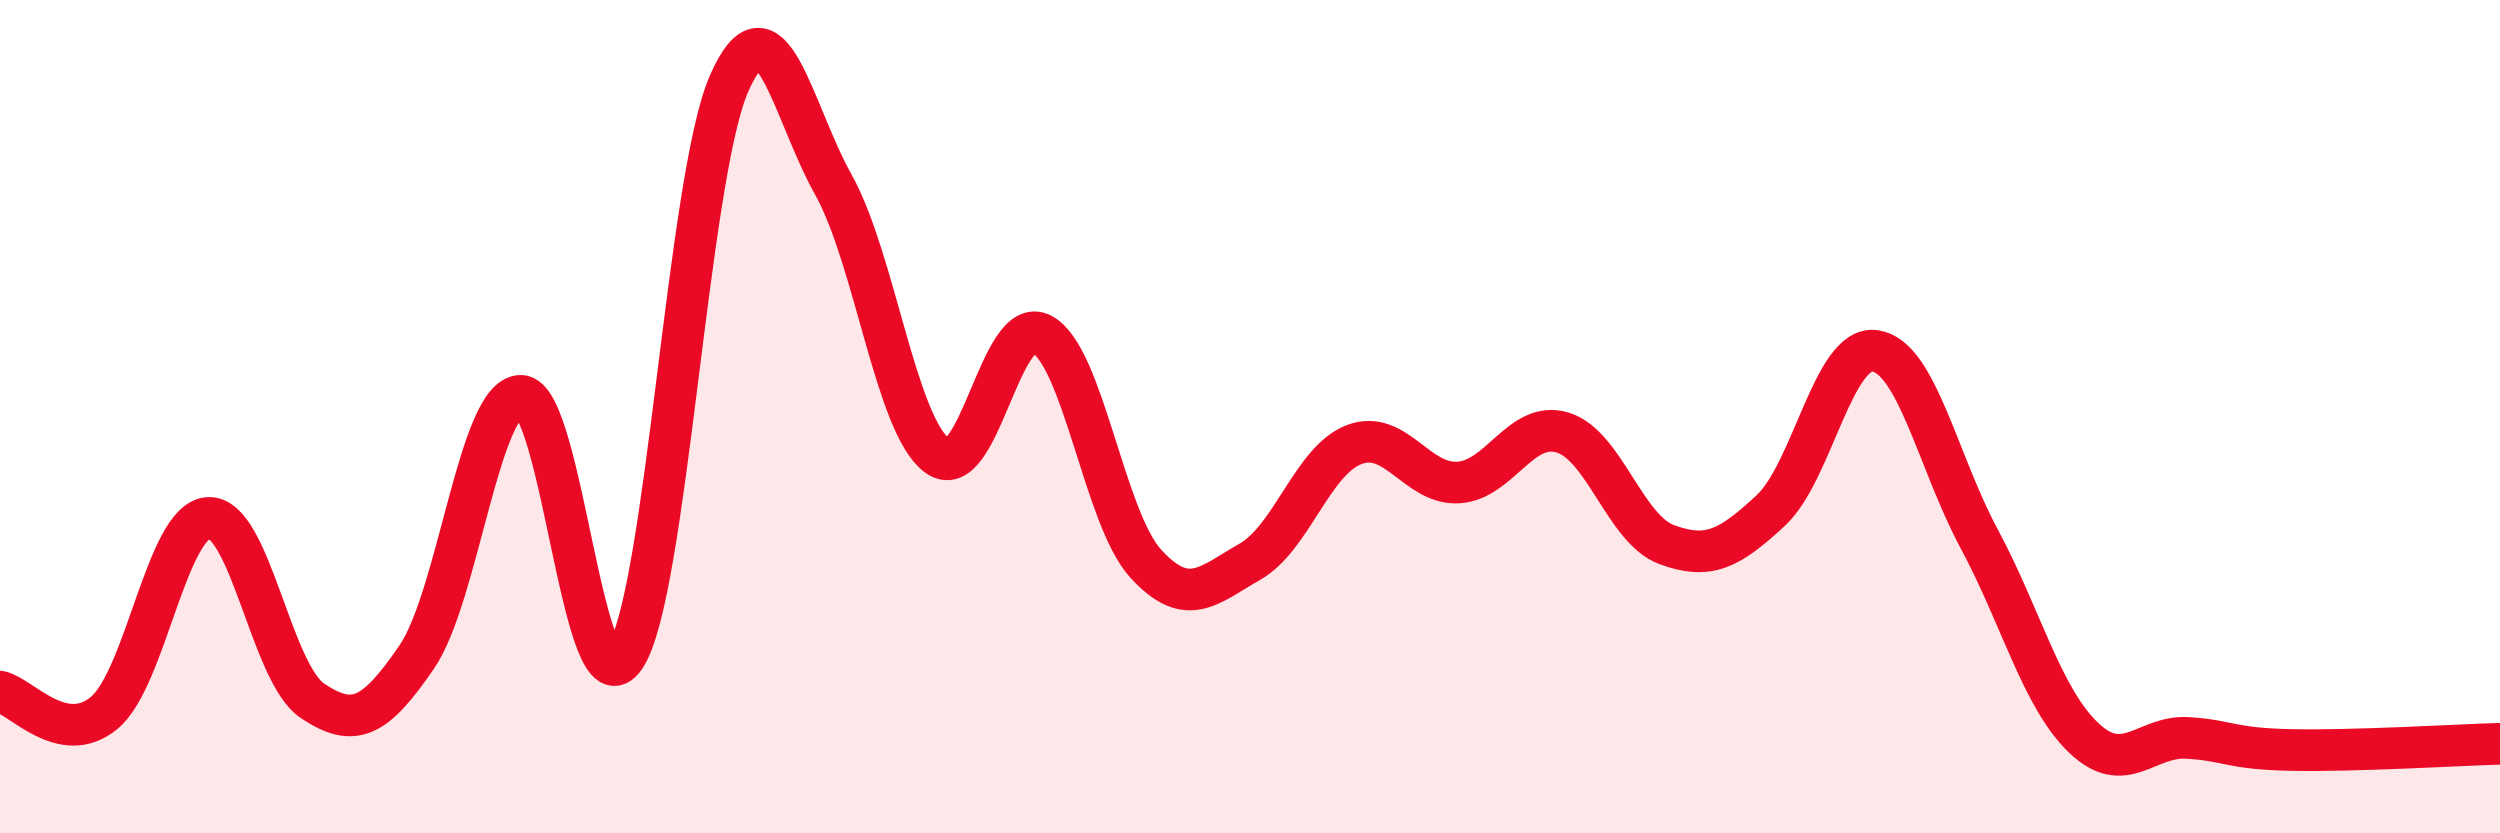
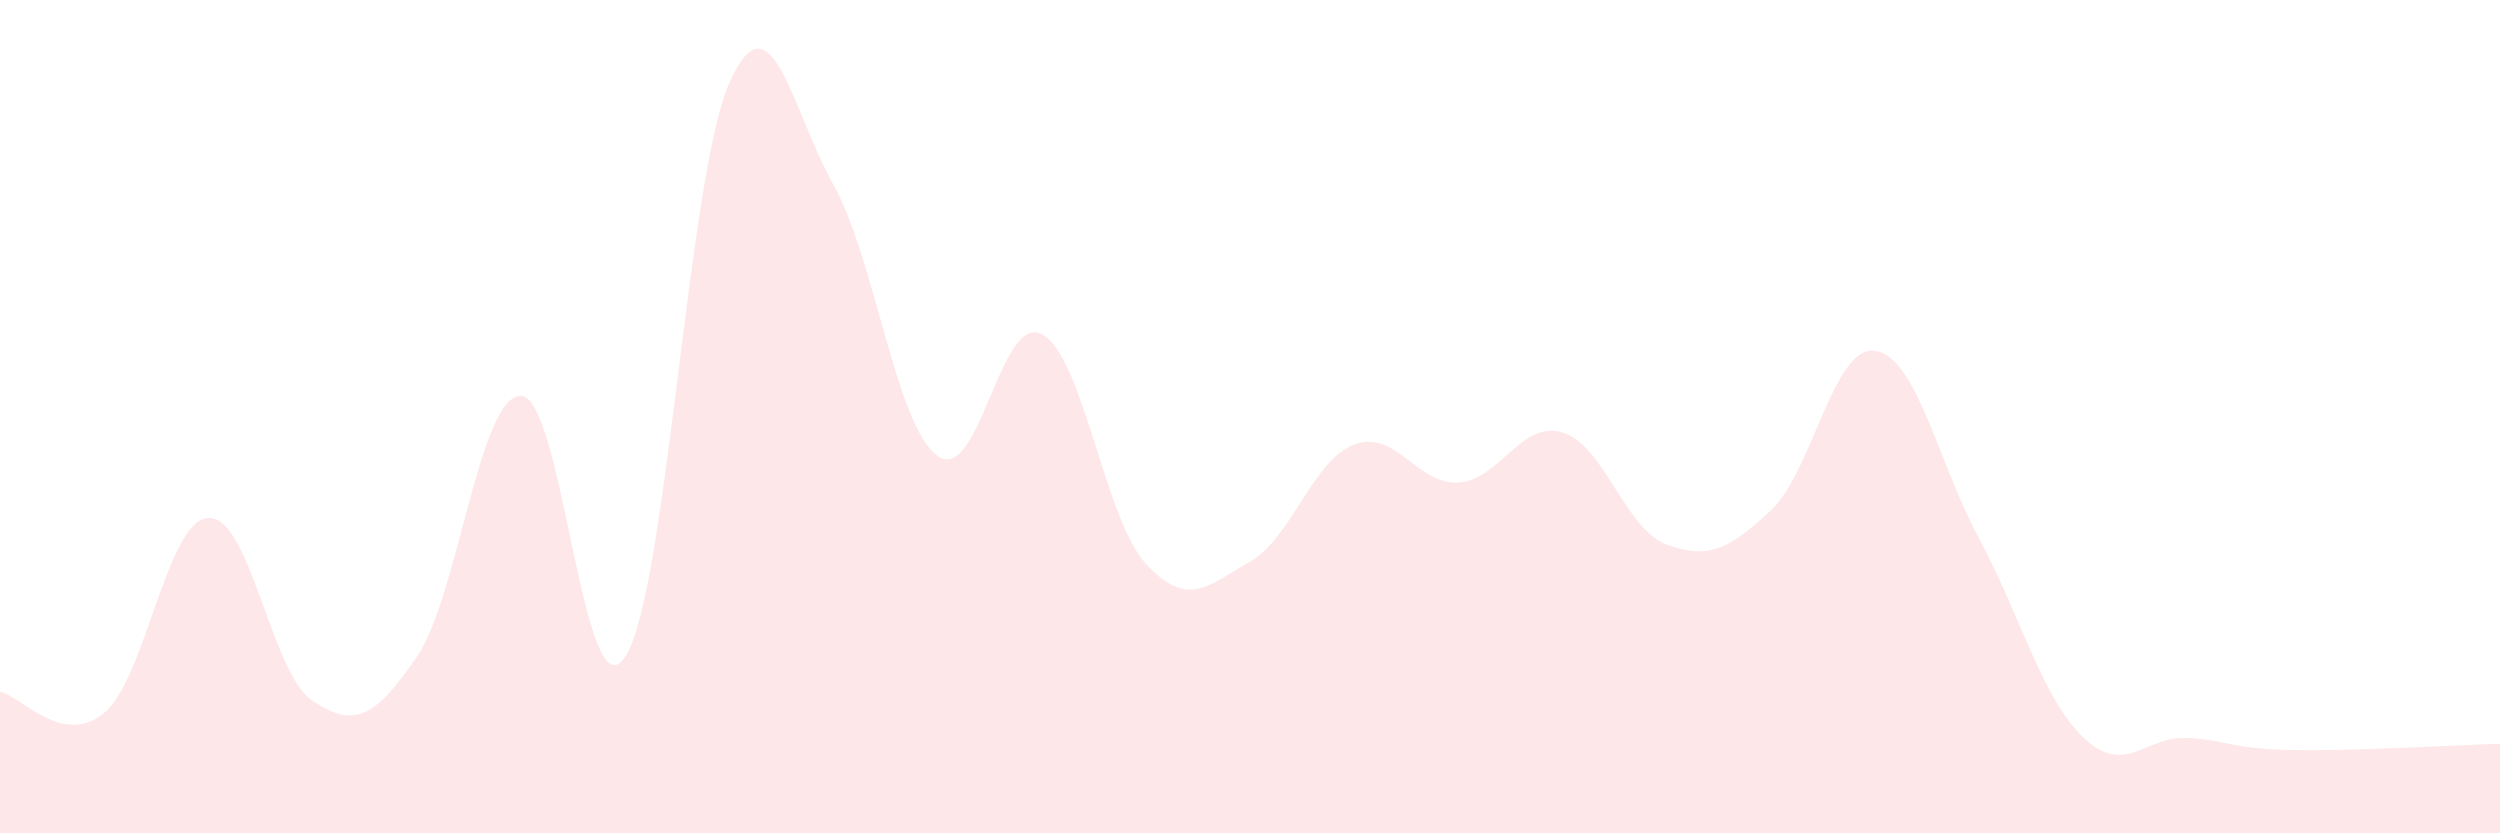
<svg xmlns="http://www.w3.org/2000/svg" width="60" height="20" viewBox="0 0 60 20">
  <path d="M 0,16.6 C 0.5,16.7 1.5,17.94 2.5,17.11 C 3.5,16.28 4,12.49 5,12.43 C 6,12.37 6.5,16.15 7.5,16.82 C 8.5,17.49 9,17.23 10,15.77 C 11,14.31 11.5,9.5 12.5,9.5 C 13.5,9.5 14,17.27 15,15.77 C 16,14.27 16.5,4.27 17.5,2 C 18.5,-0.27 19,2.64 20,4.43 C 21,6.22 21.5,10.22 22.5,10.94 C 23.5,11.66 24,7.5 25,8.02 C 26,8.54 26.5,12.44 27.5,13.53 C 28.5,14.62 29,14.05 30,13.48 C 31,12.91 31.5,11.05 32.5,10.67 C 33.5,10.29 34,11.64 35,11.58 C 36,11.52 36.5,10.08 37.5,10.38 C 38.5,10.68 39,12.7 40,13.07 C 41,13.44 41.5,13.18 42.5,12.25 C 43.5,11.32 44,8.28 45,8.42 C 46,8.56 46.5,11.07 47.5,12.93 C 48.5,14.79 49,16.74 50,17.7 C 51,18.66 51.5,17.65 52.5,17.71 C 53.5,17.77 53.5,17.97 55,18 C 56.5,18.03 59,17.88 60,17.85L60 20L0 20Z" fill="#EB0A25" opacity="0.1" stroke-linecap="round" stroke-linejoin="round" />
-   <path d="M 0,16.6 C 0.5,16.7 1.5,17.94 2.5,17.11 C 3.5,16.28 4,12.49 5,12.43 C 6,12.37 6.5,16.15 7.5,16.82 C 8.5,17.49 9,17.23 10,15.77 C 11,14.31 11.5,9.5 12.5,9.5 C 13.5,9.5 14,17.27 15,15.77 C 16,14.27 16.5,4.27 17.5,2 C 18.5,-0.27 19,2.64 20,4.43 C 21,6.22 21.5,10.22 22.5,10.94 C 23.5,11.66 24,7.5 25,8.02 C 26,8.54 26.5,12.44 27.5,13.53 C 28.5,14.62 29,14.05 30,13.48 C 31,12.91 31.5,11.05 32.5,10.67 C 33.5,10.29 34,11.64 35,11.58 C 36,11.52 36.5,10.08 37.5,10.38 C 38.5,10.68 39,12.7 40,13.07 C 41,13.44 41.5,13.18 42.5,12.25 C 43.5,11.32 44,8.28 45,8.42 C 46,8.56 46.5,11.07 47.5,12.93 C 48.5,14.79 49,16.74 50,17.7 C 51,18.66 51.5,17.65 52.5,17.71 C 53.5,17.77 53.5,17.97 55,18 C 56.5,18.03 59,17.88 60,17.85" stroke="#EB0A25" stroke-width="1" fill="none" stroke-linecap="round" stroke-linejoin="round" />
</svg>